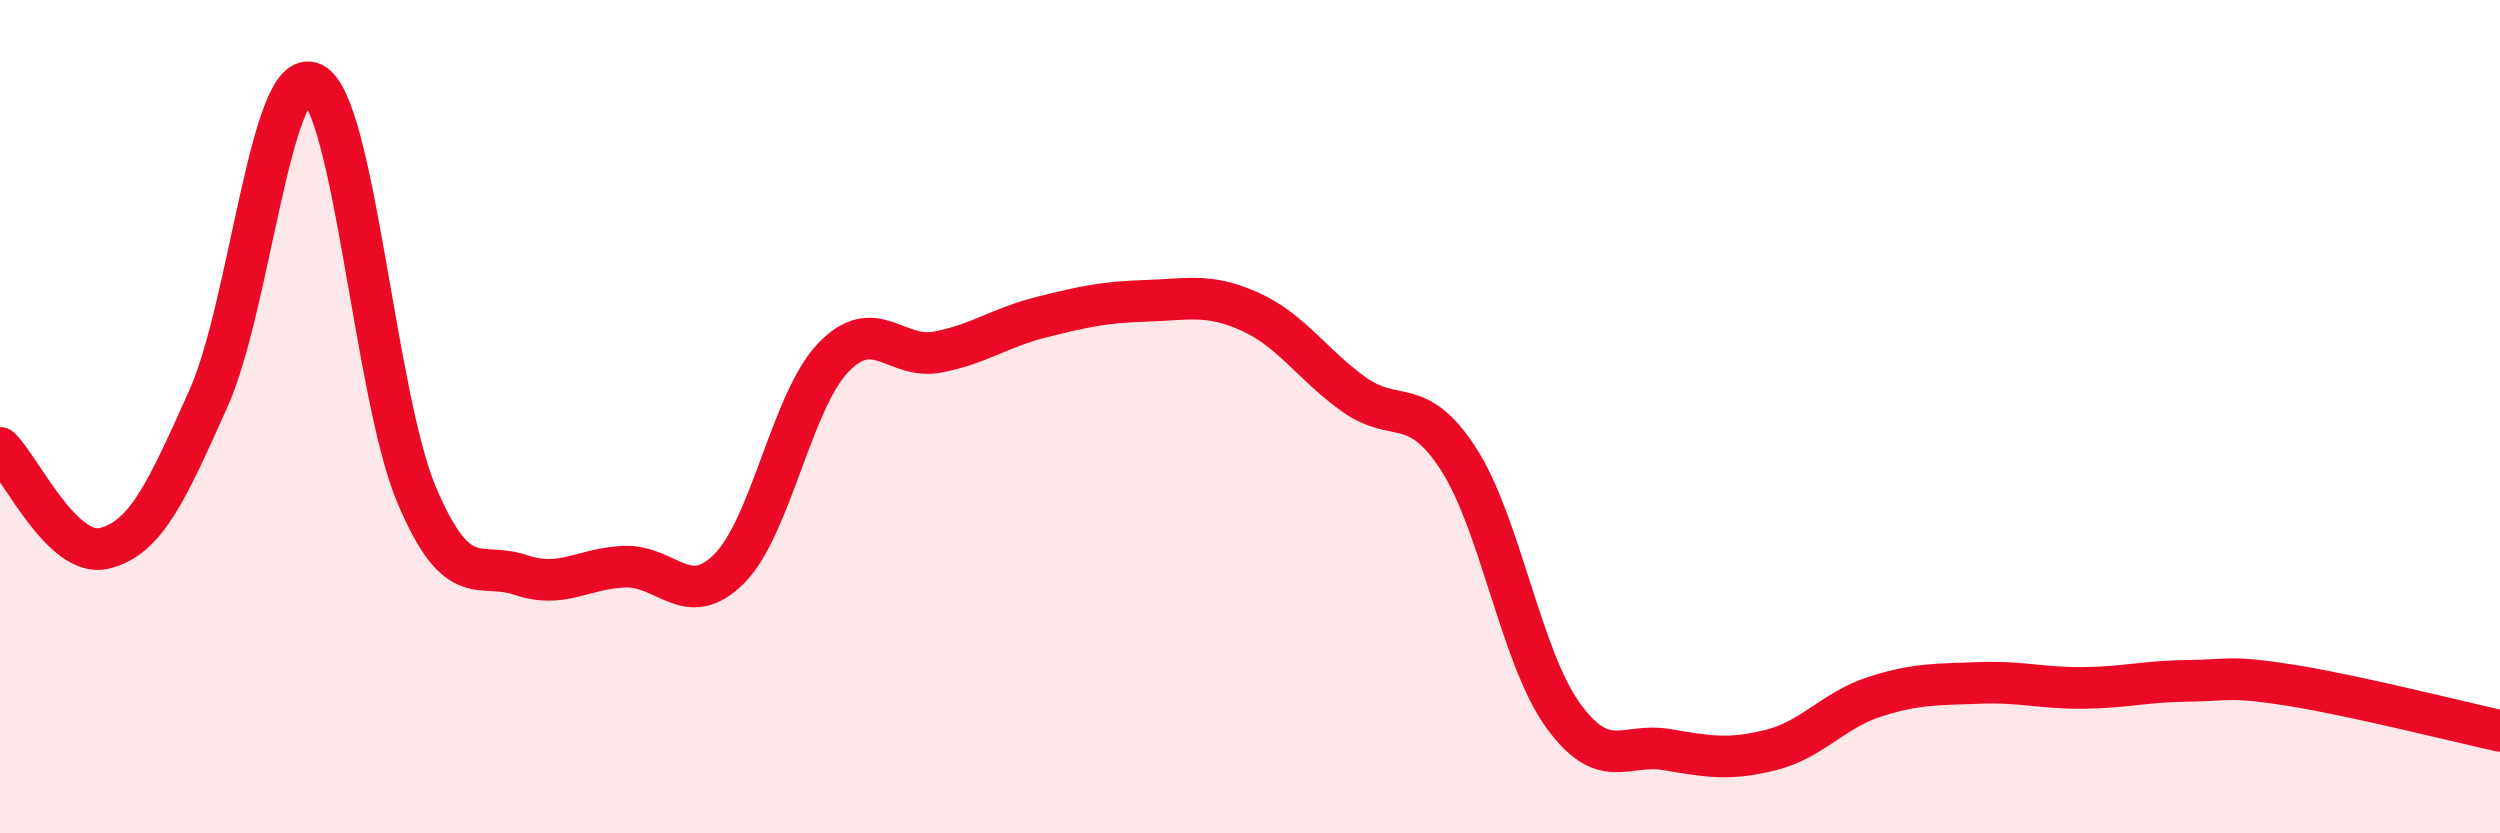
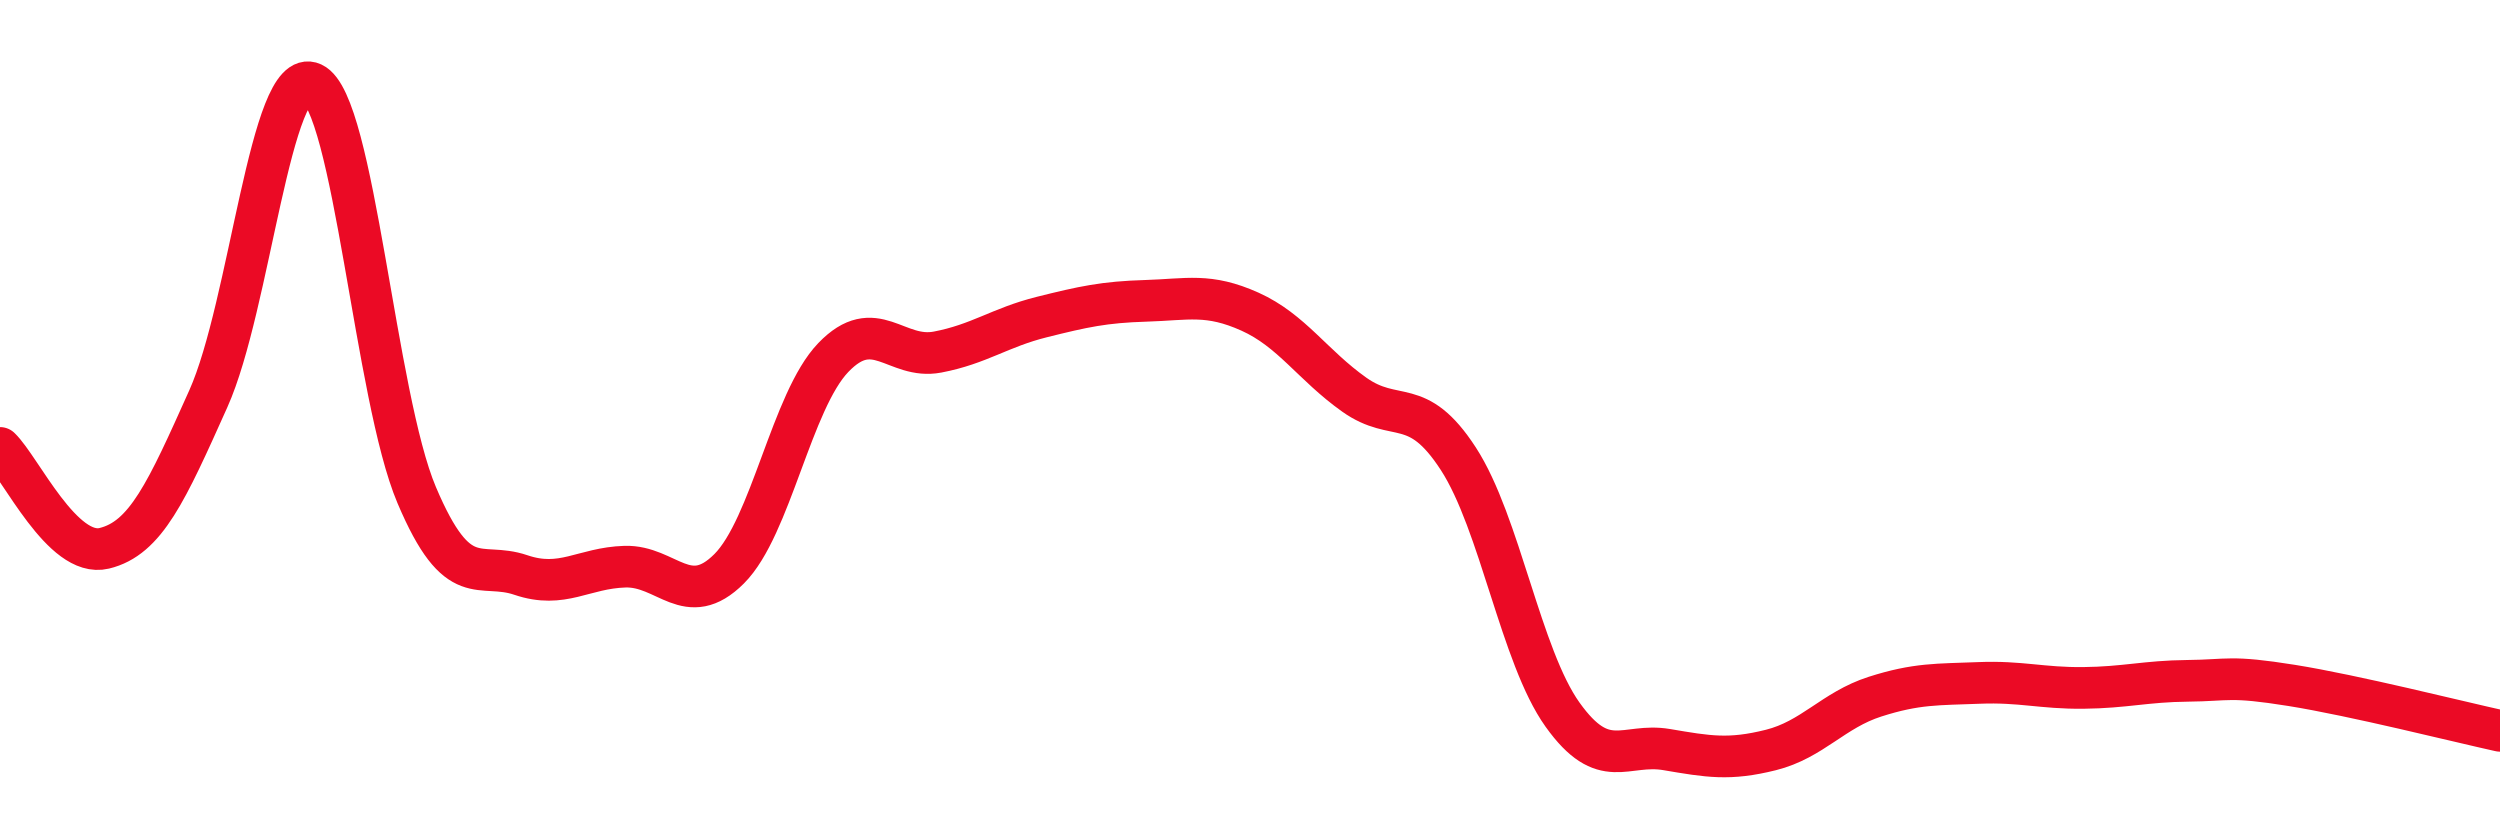
<svg xmlns="http://www.w3.org/2000/svg" width="60" height="20" viewBox="0 0 60 20">
-   <path d="M 0,10.75 C 0.5,11.23 1.5,13.4 2.5,13.16 C 3.5,12.92 4,11.8 5,9.57 C 6,7.34 6.5,1.54 7.5,2 C 8.5,2.46 9,9.52 10,11.88 C 11,14.24 11.5,13.46 12.5,13.8 C 13.5,14.14 14,13.63 15,13.6 C 16,13.57 16.5,14.65 17.5,13.65 C 18.5,12.65 19,9.62 20,8.58 C 21,7.54 21.5,8.64 22.5,8.45 C 23.5,8.26 24,7.86 25,7.61 C 26,7.36 26.5,7.25 27.5,7.22 C 28.5,7.19 29,7.03 30,7.48 C 31,7.93 31.5,8.76 32.5,9.47 C 33.5,10.18 34,9.47 35,11.01 C 36,12.55 36.5,15.75 37.5,17.15 C 38.5,18.55 39,17.82 40,17.99 C 41,18.16 41.5,18.25 42.5,18 C 43.5,17.75 44,17.04 45,16.72 C 46,16.4 46.5,16.43 47.5,16.39 C 48.5,16.35 49,16.52 50,16.51 C 51,16.5 51.5,16.35 52.5,16.34 C 53.5,16.33 53.5,16.21 55,16.45 C 56.5,16.69 59,17.32 60,17.54L60 20L0 20Z" fill="#EB0A25" opacity="0.1" stroke-linecap="round" stroke-linejoin="round" />
  <path d="M 0,10.75 C 0.5,11.23 1.5,13.4 2.5,13.16 C 3.5,12.92 4,11.8 5,9.57 C 6,7.34 6.5,1.54 7.5,2 C 8.5,2.46 9,9.52 10,11.88 C 11,14.24 11.5,13.46 12.5,13.8 C 13.5,14.14 14,13.63 15,13.6 C 16,13.57 16.5,14.65 17.5,13.65 C 18.5,12.65 19,9.62 20,8.58 C 21,7.54 21.5,8.64 22.5,8.45 C 23.5,8.26 24,7.86 25,7.61 C 26,7.36 26.5,7.25 27.5,7.22 C 28.5,7.19 29,7.03 30,7.48 C 31,7.93 31.5,8.76 32.5,9.47 C 33.5,10.18 34,9.47 35,11.01 C 36,12.55 36.5,15.75 37.5,17.15 C 38.5,18.55 39,17.82 40,17.99 C 41,18.16 41.5,18.25 42.5,18 C 43.5,17.75 44,17.04 45,16.72 C 46,16.4 46.5,16.43 47.5,16.39 C 48.5,16.35 49,16.52 50,16.51 C 51,16.5 51.5,16.35 52.5,16.34 C 53.5,16.33 53.5,16.21 55,16.45 C 56.5,16.69 59,17.32 60,17.54" stroke="#EB0A25" stroke-width="1" fill="none" stroke-linecap="round" stroke-linejoin="round" />
</svg>